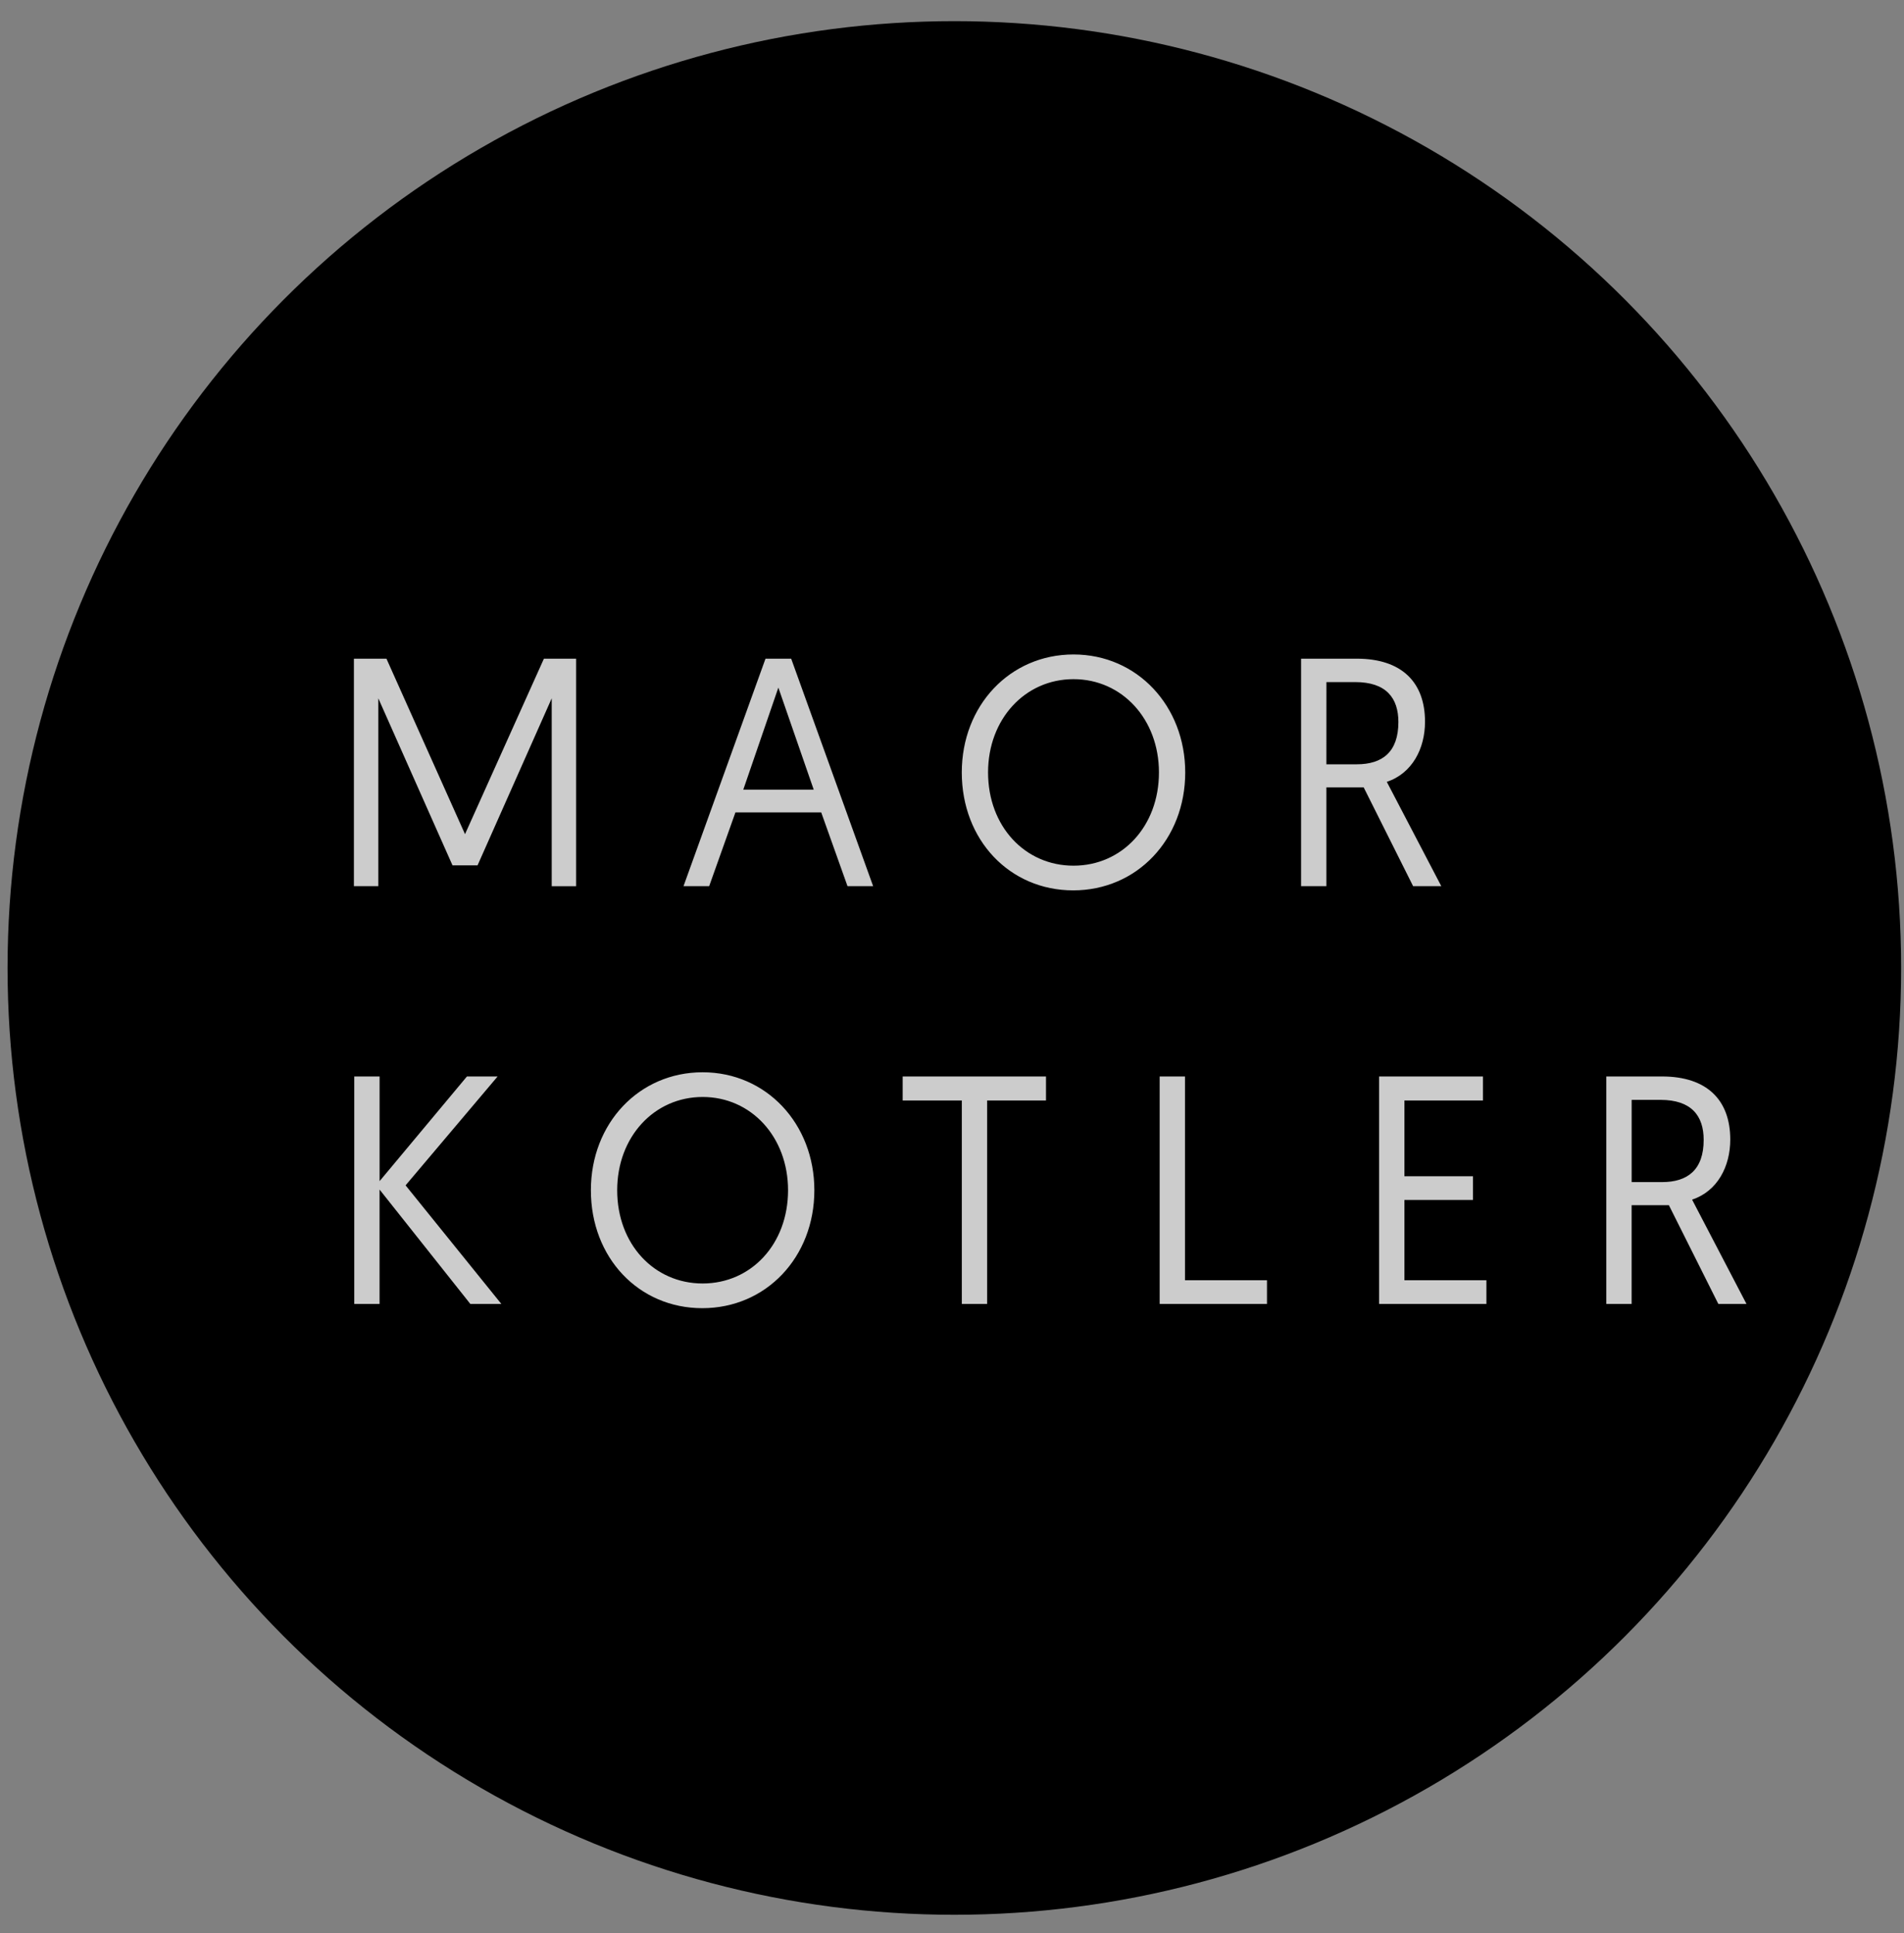
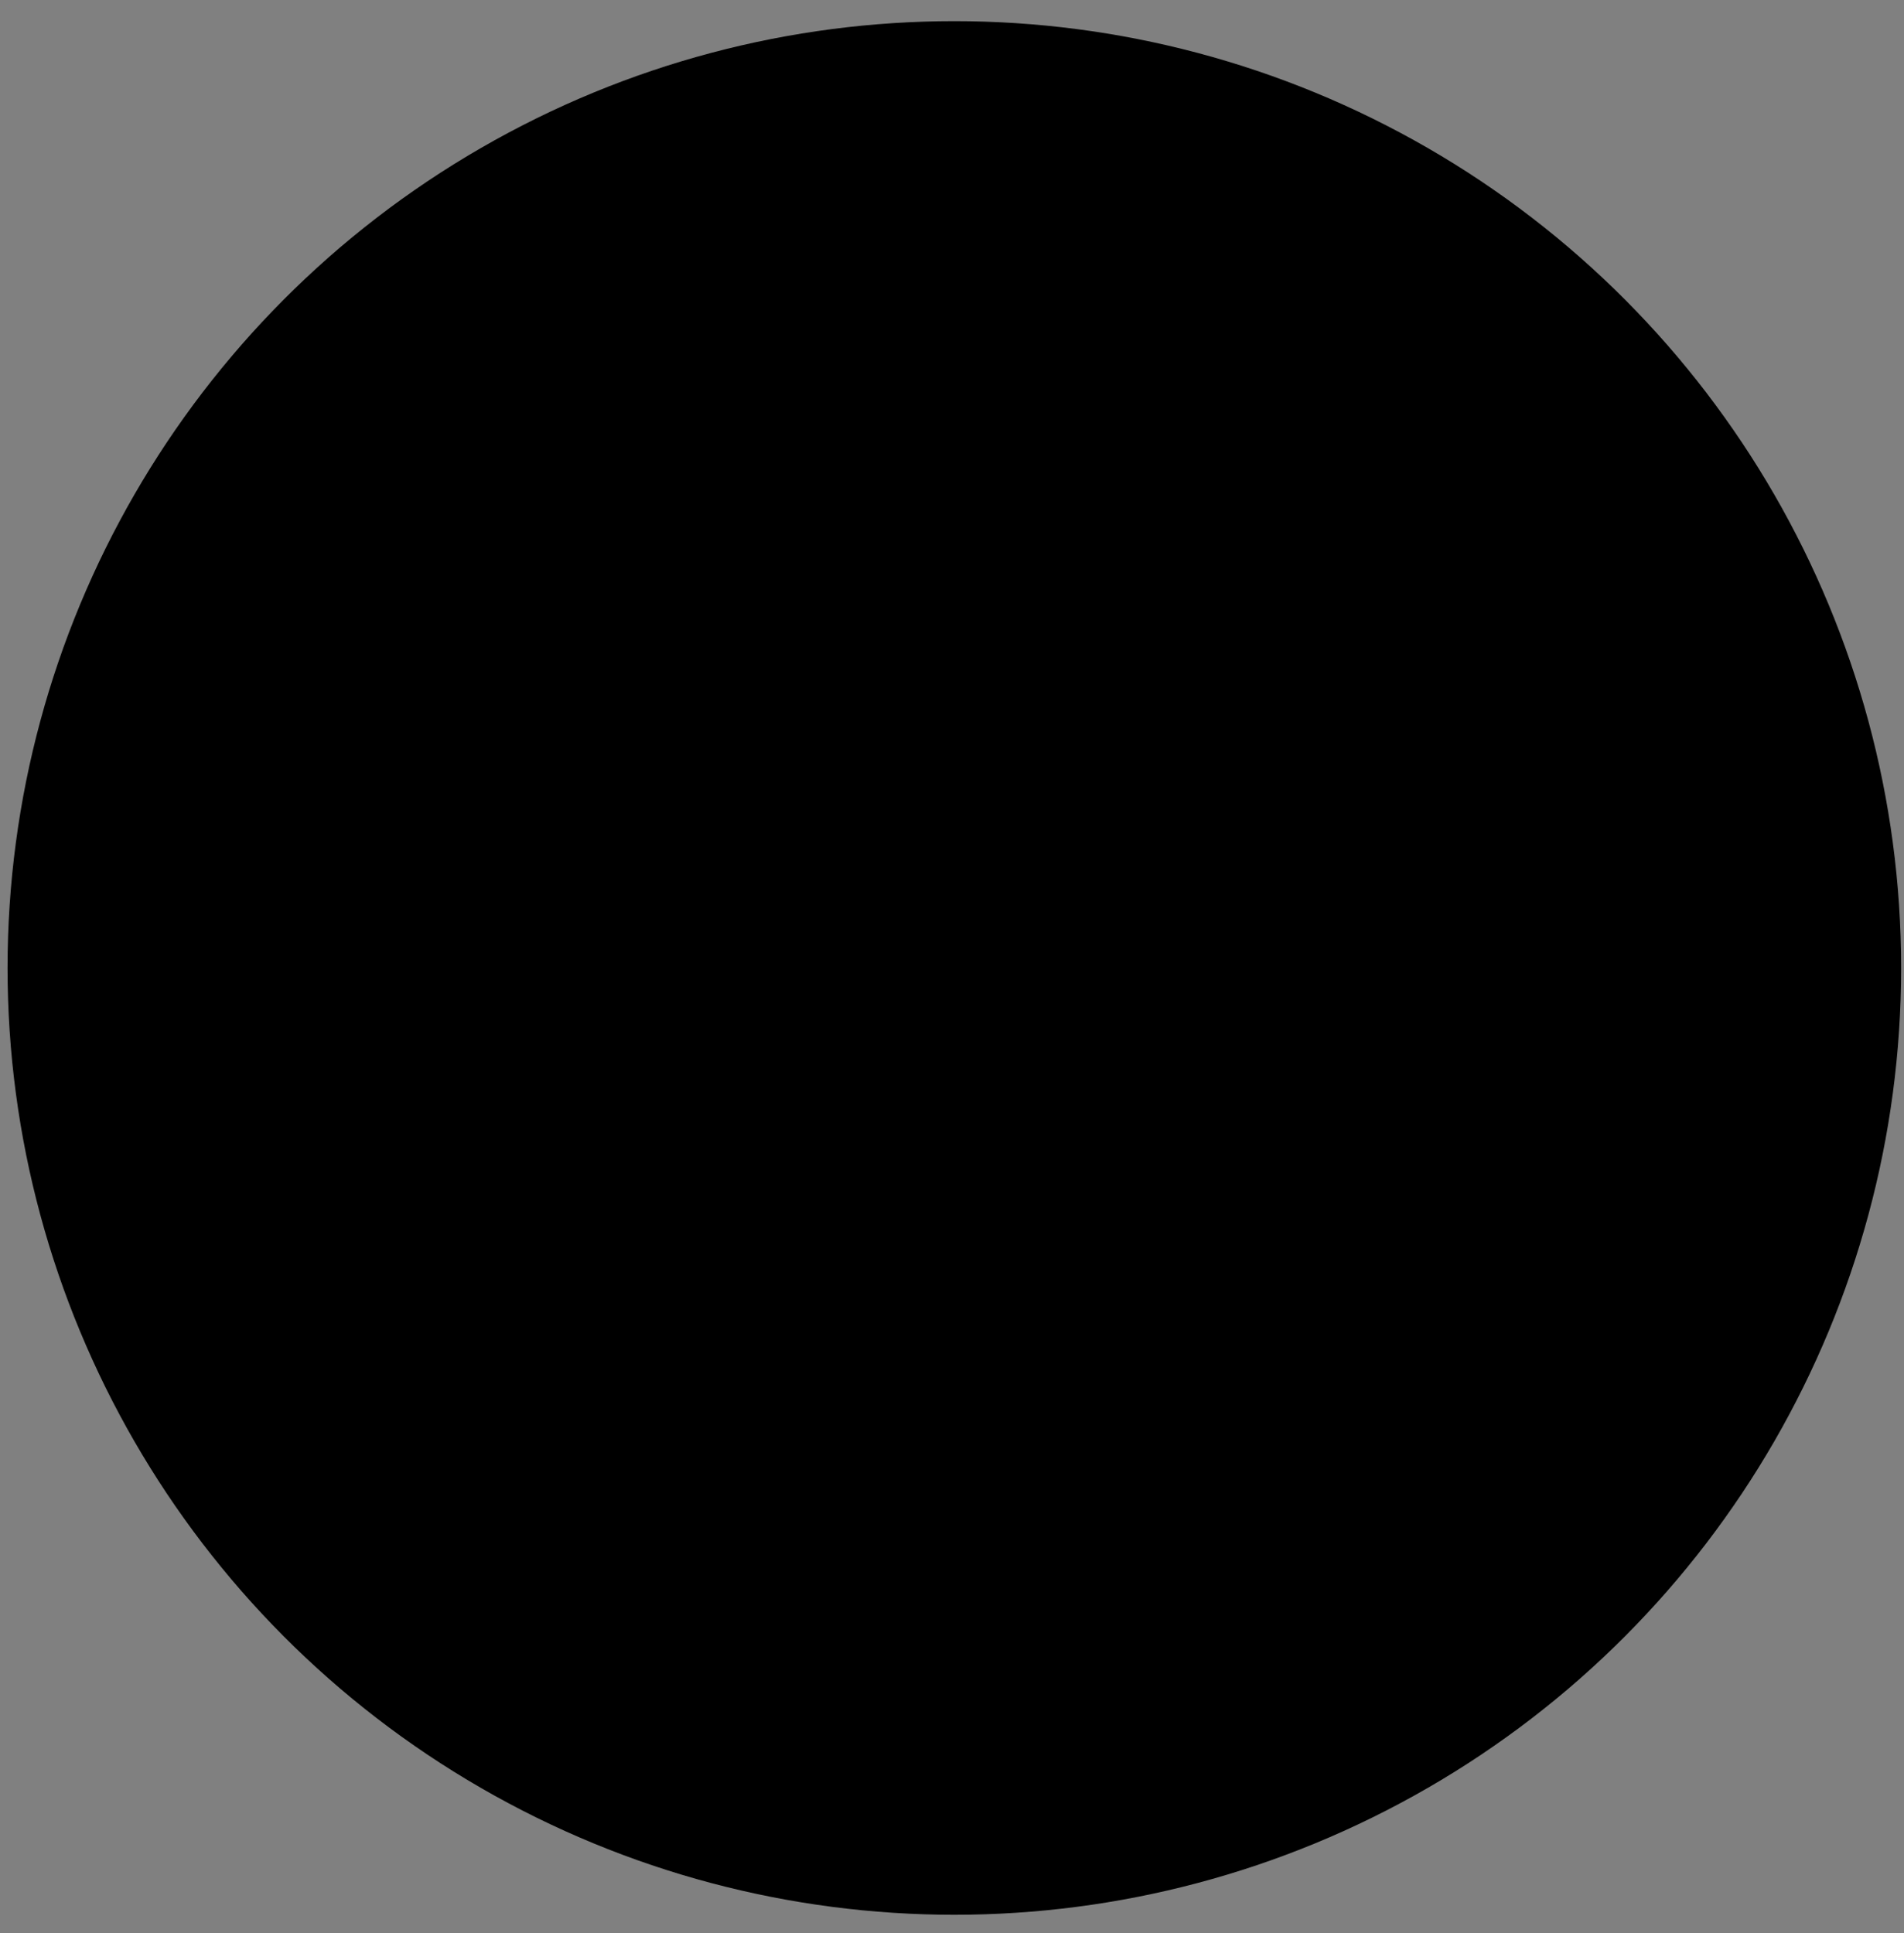
<svg xmlns="http://www.w3.org/2000/svg" width="65" height="66" viewBox="0 0 65 66" fill="none">
  <rect x="0" y="0" width="65" height="66" fill="#808080" stroke="none" />
  <circle cx="32.58" cy="33.044" r="32.322" fill="black" />
-   <path opacity="0.8" fill-rule="evenodd" clip-rule="evenodd" d="M13.193 22.486L15.875 28.476L18.568 22.487H19.668V30.253H18.835V23.839L16.303 29.541H15.448L12.915 23.839V30.252H12.082V22.486H13.193ZM28.035 27.733H25.107L24.21 30.252H23.334L26.133 22.486H27.01L29.808 30.252H28.933L28.035 27.733ZM27.779 26.956L26.572 23.473L25.375 26.956H27.779ZM32.834 26.369C32.834 24.083 34.479 22.342 36.648 22.342C38.828 22.342 40.462 24.106 40.462 26.369C40.462 28.654 38.817 30.395 36.638 30.395C34.468 30.395 32.834 28.676 32.834 26.369ZM33.731 26.369C33.731 28.21 34.992 29.552 36.648 29.552C38.304 29.552 39.565 28.21 39.565 26.369C39.565 24.549 38.304 23.185 36.649 23.185C34.992 23.185 33.731 24.549 33.731 26.369ZM44.417 30.252V22.486H46.319C47.847 22.486 48.648 23.285 48.648 24.638C48.648 25.559 48.209 26.401 47.344 26.691L49.204 30.252H48.242L46.554 26.879H45.281V30.252H44.417ZM45.281 26.091H46.319C47.195 26.091 47.739 25.67 47.739 24.649C47.739 23.828 47.323 23.285 46.265 23.285H45.282L45.281 26.091ZM12.094 44.514V36.748H12.959V40.321L15.941 36.748H16.988L13.846 40.465L17.116 44.514H16.057L12.958 40.609V44.514H12.094ZM20.172 40.632C20.172 38.347 21.817 36.605 23.986 36.605C26.166 36.605 27.801 38.368 27.801 40.632C27.801 42.917 26.156 44.658 23.976 44.658C21.807 44.658 20.172 42.939 20.172 40.632ZM21.07 40.632C21.07 42.473 22.33 43.815 23.986 43.815C25.643 43.815 26.903 42.473 26.903 40.632C26.903 38.812 25.643 37.448 23.988 37.448C22.33 37.448 21.07 38.813 21.07 40.632ZM32.835 44.514V37.569H30.816V36.748H35.709V37.569H33.7V44.514H32.835ZM39.589 44.514V36.748H40.454V43.704H43.253V44.514H39.589ZM47.08 44.514V36.748H50.627V37.569H47.945V40.154H50.285V40.964H47.945V43.704H50.744V44.514H47.08ZM54.837 44.514V36.748H56.74C58.267 36.748 59.069 37.547 59.069 38.901C59.069 39.822 58.631 40.665 57.766 40.953L59.623 44.514H58.662L56.973 41.142H55.702V44.514H54.837ZM55.703 40.354H56.74C57.615 40.354 58.161 39.933 58.161 38.912C58.161 38.091 57.744 37.547 56.686 37.547H55.703V40.354Z" fill="white" />
</svg>